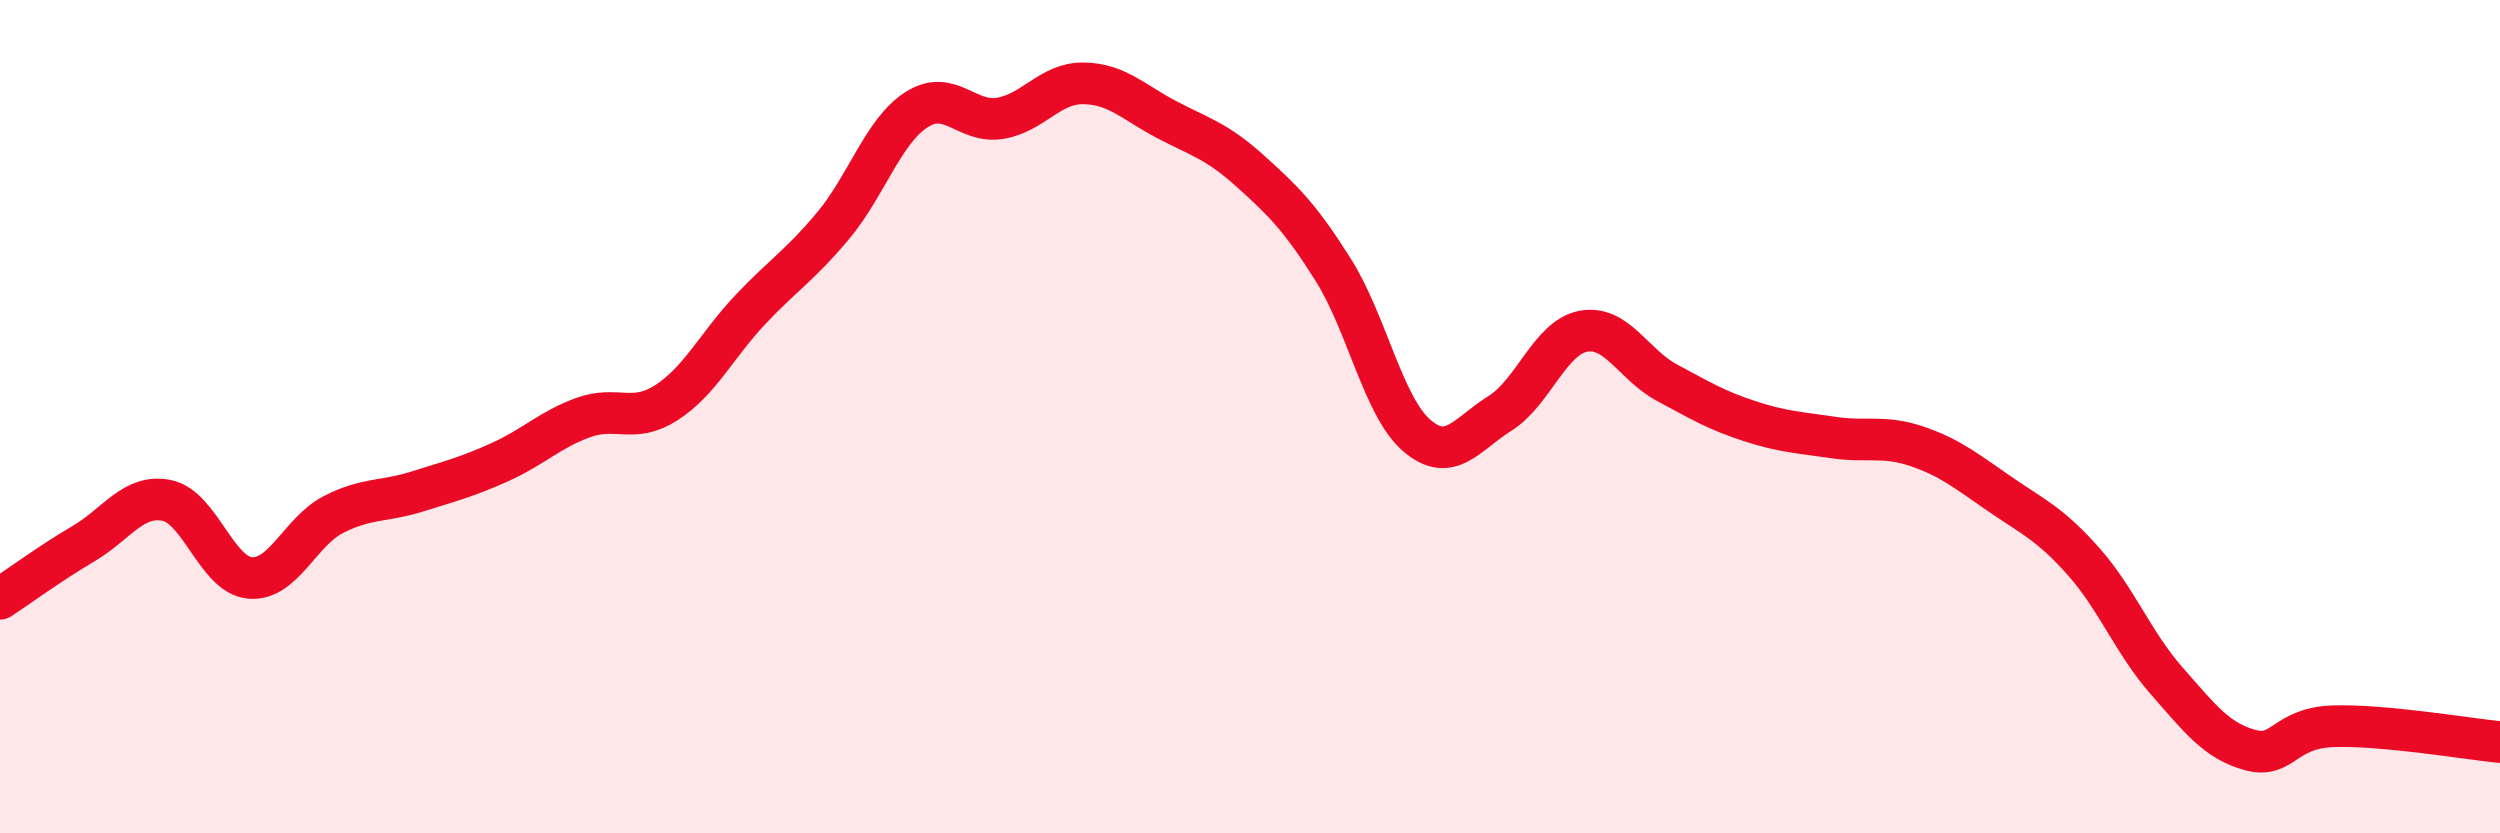
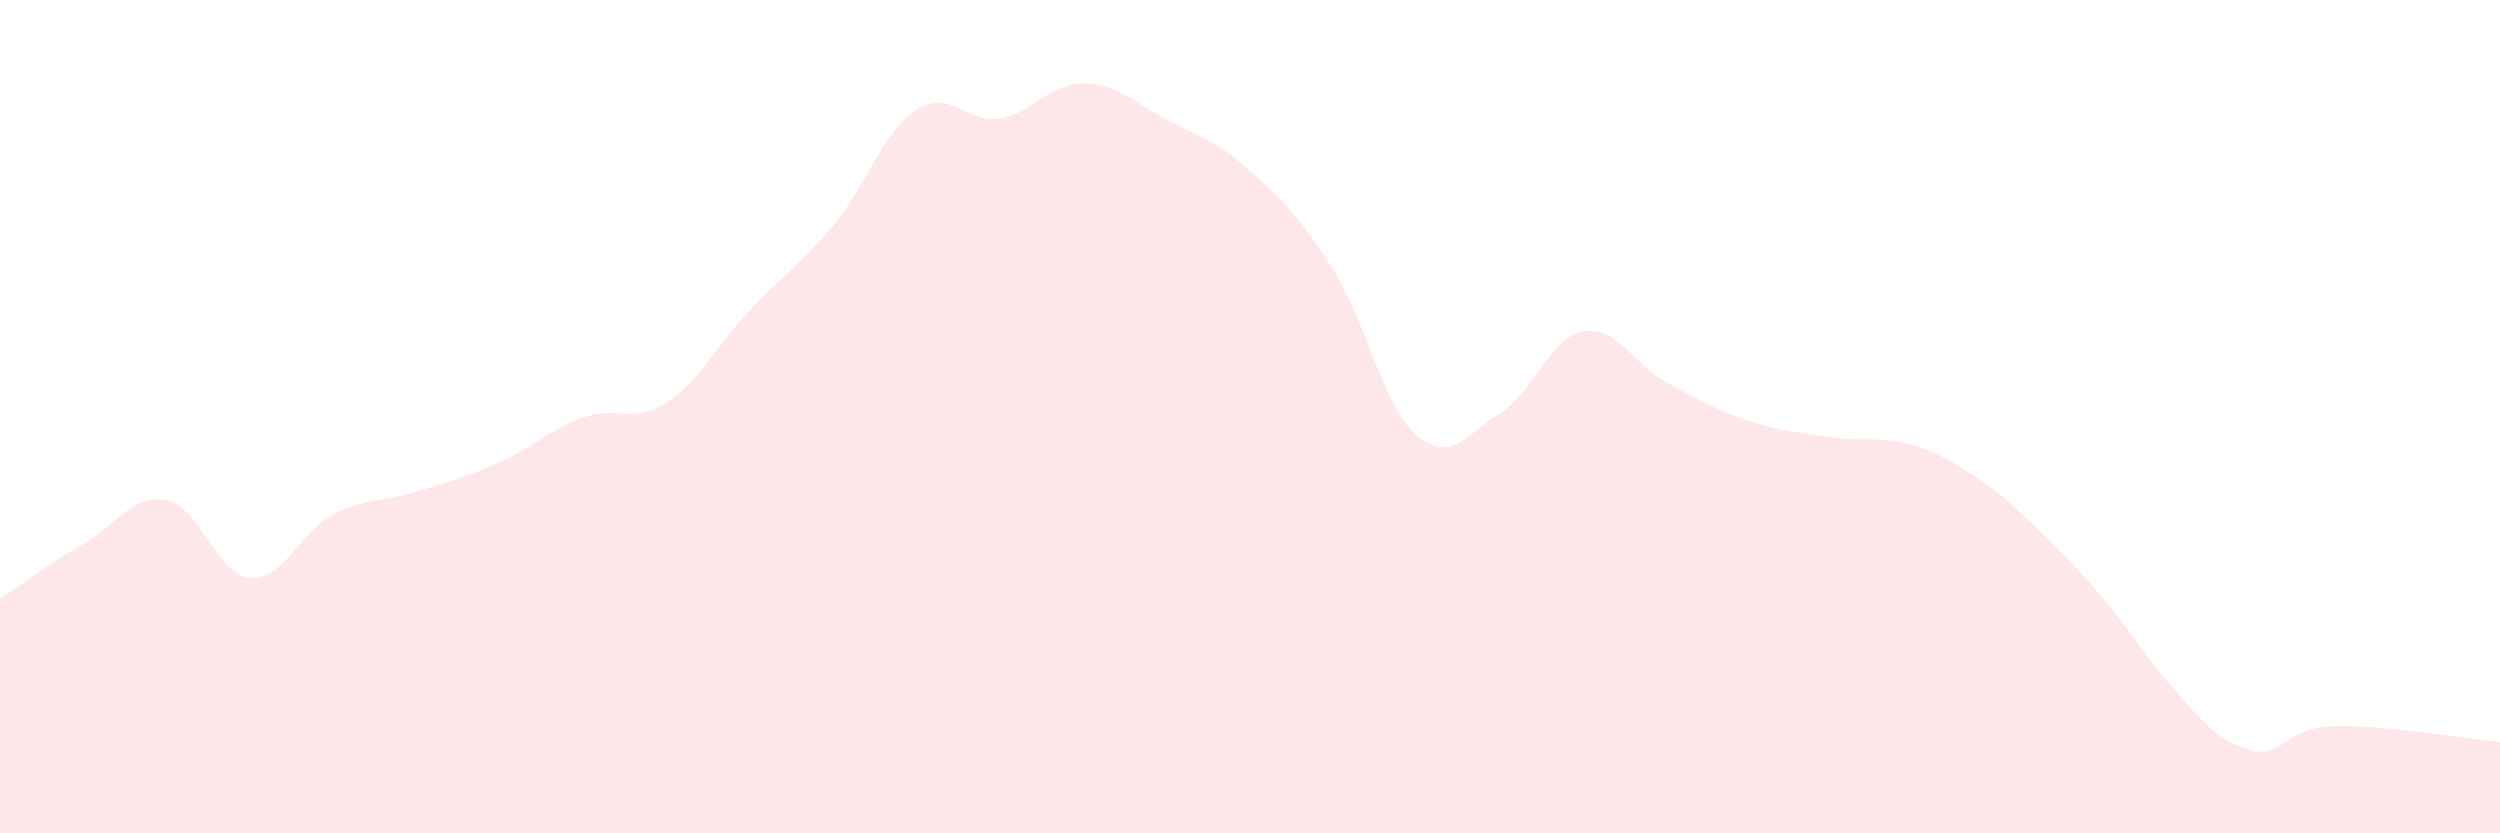
<svg xmlns="http://www.w3.org/2000/svg" width="60" height="20" viewBox="0 0 60 20">
-   <path d="M 0,14.37 C 0.4,14.11 1.2,13.52 2,13.05 C 2.8,12.58 3.2,11.85 4,12.01 C 4.8,12.17 5.2,13.8 6,13.87 C 6.8,13.94 7.2,12.76 8,12.35 C 8.8,11.94 9.2,12.05 10,11.8 C 10.8,11.55 11.2,11.45 12,11.09 C 12.8,10.73 13.2,10.31 14,10.02 C 14.8,9.73 15.2,10.18 16,9.66 C 16.8,9.14 17.2,8.29 18,7.44 C 18.8,6.59 19.2,6.37 20,5.41 C 20.8,4.45 21.2,3.14 22,2.63 C 22.8,2.12 23.2,2.97 24,2.84 C 24.8,2.71 25.2,1.99 26,2 C 26.8,2.01 27.2,2.45 28,2.87 C 28.8,3.29 29.2,3.38 30,4.1 C 30.8,4.82 31.2,5.21 32,6.48 C 32.8,7.75 33.2,9.76 34,10.45 C 34.8,11.14 35.2,10.42 36,9.92 C 36.8,9.42 37.2,8.1 38,7.95 C 38.8,7.8 39.2,8.75 40,9.18 C 40.8,9.61 41.2,9.85 42,10.11 C 42.8,10.37 43.2,10.38 44,10.5 C 44.8,10.62 45.2,10.44 46,10.71 C 46.8,10.98 47.2,11.31 48,11.86 C 48.8,12.41 49.2,12.57 50,13.47 C 50.8,14.37 51.2,15.43 52,16.34 C 52.8,17.25 53.2,17.78 54,18 C 54.8,18.22 54.8,17.47 56,17.43 C 57.2,17.39 59.2,17.73 60,17.81L60 20L0 20Z" fill="#EB0A25" opacity="0.1" stroke-linecap="round" stroke-linejoin="round" />
-   <path d="M 0,14.37 C 0.4,14.11 1.2,13.52 2,13.05 C 2.8,12.58 3.2,11.85 4,12.01 C 4.8,12.17 5.2,13.8 6,13.87 C 6.8,13.94 7.2,12.76 8,12.35 C 8.8,11.94 9.2,12.05 10,11.8 C 10.8,11.55 11.2,11.45 12,11.09 C 12.8,10.73 13.2,10.31 14,10.02 C 14.8,9.73 15.2,10.18 16,9.66 C 16.8,9.14 17.2,8.29 18,7.44 C 18.8,6.59 19.2,6.37 20,5.41 C 20.8,4.45 21.2,3.14 22,2.63 C 22.8,2.12 23.2,2.97 24,2.84 C 24.8,2.71 25.2,1.99 26,2 C 26.8,2.01 27.2,2.45 28,2.87 C 28.8,3.29 29.2,3.38 30,4.1 C 30.8,4.82 31.2,5.21 32,6.48 C 32.8,7.75 33.2,9.76 34,10.45 C 34.8,11.14 35.2,10.42 36,9.92 C 36.8,9.42 37.2,8.1 38,7.95 C 38.8,7.8 39.2,8.75 40,9.18 C 40.8,9.61 41.2,9.85 42,10.11 C 42.8,10.37 43.2,10.38 44,10.5 C 44.8,10.62 45.2,10.44 46,10.71 C 46.8,10.98 47.2,11.31 48,11.86 C 48.8,12.41 49.2,12.57 50,13.47 C 50.8,14.37 51.2,15.43 52,16.34 C 52.8,17.25 53.2,17.78 54,18 C 54.8,18.22 54.8,17.47 56,17.43 C 57.2,17.39 59.2,17.73 60,17.81" stroke="#EB0A25" stroke-width="1" fill="none" stroke-linecap="round" stroke-linejoin="round" />
+   <path d="M 0,14.37 C 0.4,14.11 1.2,13.52 2,13.05 C 2.8,12.58 3.2,11.85 4,12.01 C 4.8,12.17 5.2,13.8 6,13.87 C 6.8,13.94 7.2,12.76 8,12.35 C 8.8,11.94 9.2,12.05 10,11.8 C 10.8,11.55 11.2,11.45 12,11.09 C 12.8,10.73 13.2,10.31 14,10.02 C 14.8,9.73 15.2,10.18 16,9.66 C 16.8,9.14 17.2,8.29 18,7.44 C 18.8,6.59 19.2,6.37 20,5.41 C 20.8,4.45 21.2,3.14 22,2.63 C 22.8,2.12 23.2,2.97 24,2.84 C 24.8,2.71 25.2,1.99 26,2 C 26.8,2.01 27.2,2.45 28,2.87 C 28.8,3.29 29.2,3.38 30,4.1 C 30.8,4.82 31.2,5.21 32,6.48 C 32.8,7.75 33.2,9.76 34,10.45 C 34.8,11.14 35.2,10.42 36,9.92 C 36.8,9.42 37.2,8.1 38,7.95 C 38.8,7.8 39.2,8.75 40,9.18 C 40.8,9.61 41.2,9.85 42,10.11 C 42.8,10.37 43.2,10.38 44,10.5 C 44.8,10.62 45.2,10.44 46,10.71 C 46.8,10.98 47.2,11.31 48,11.86 C 50.8,14.37 51.2,15.43 52,16.34 C 52.8,17.25 53.2,17.78 54,18 C 54.8,18.22 54.8,17.47 56,17.43 C 57.2,17.39 59.2,17.73 60,17.81L60 20L0 20Z" fill="#EB0A25" opacity="0.1" stroke-linecap="round" stroke-linejoin="round" />
</svg>